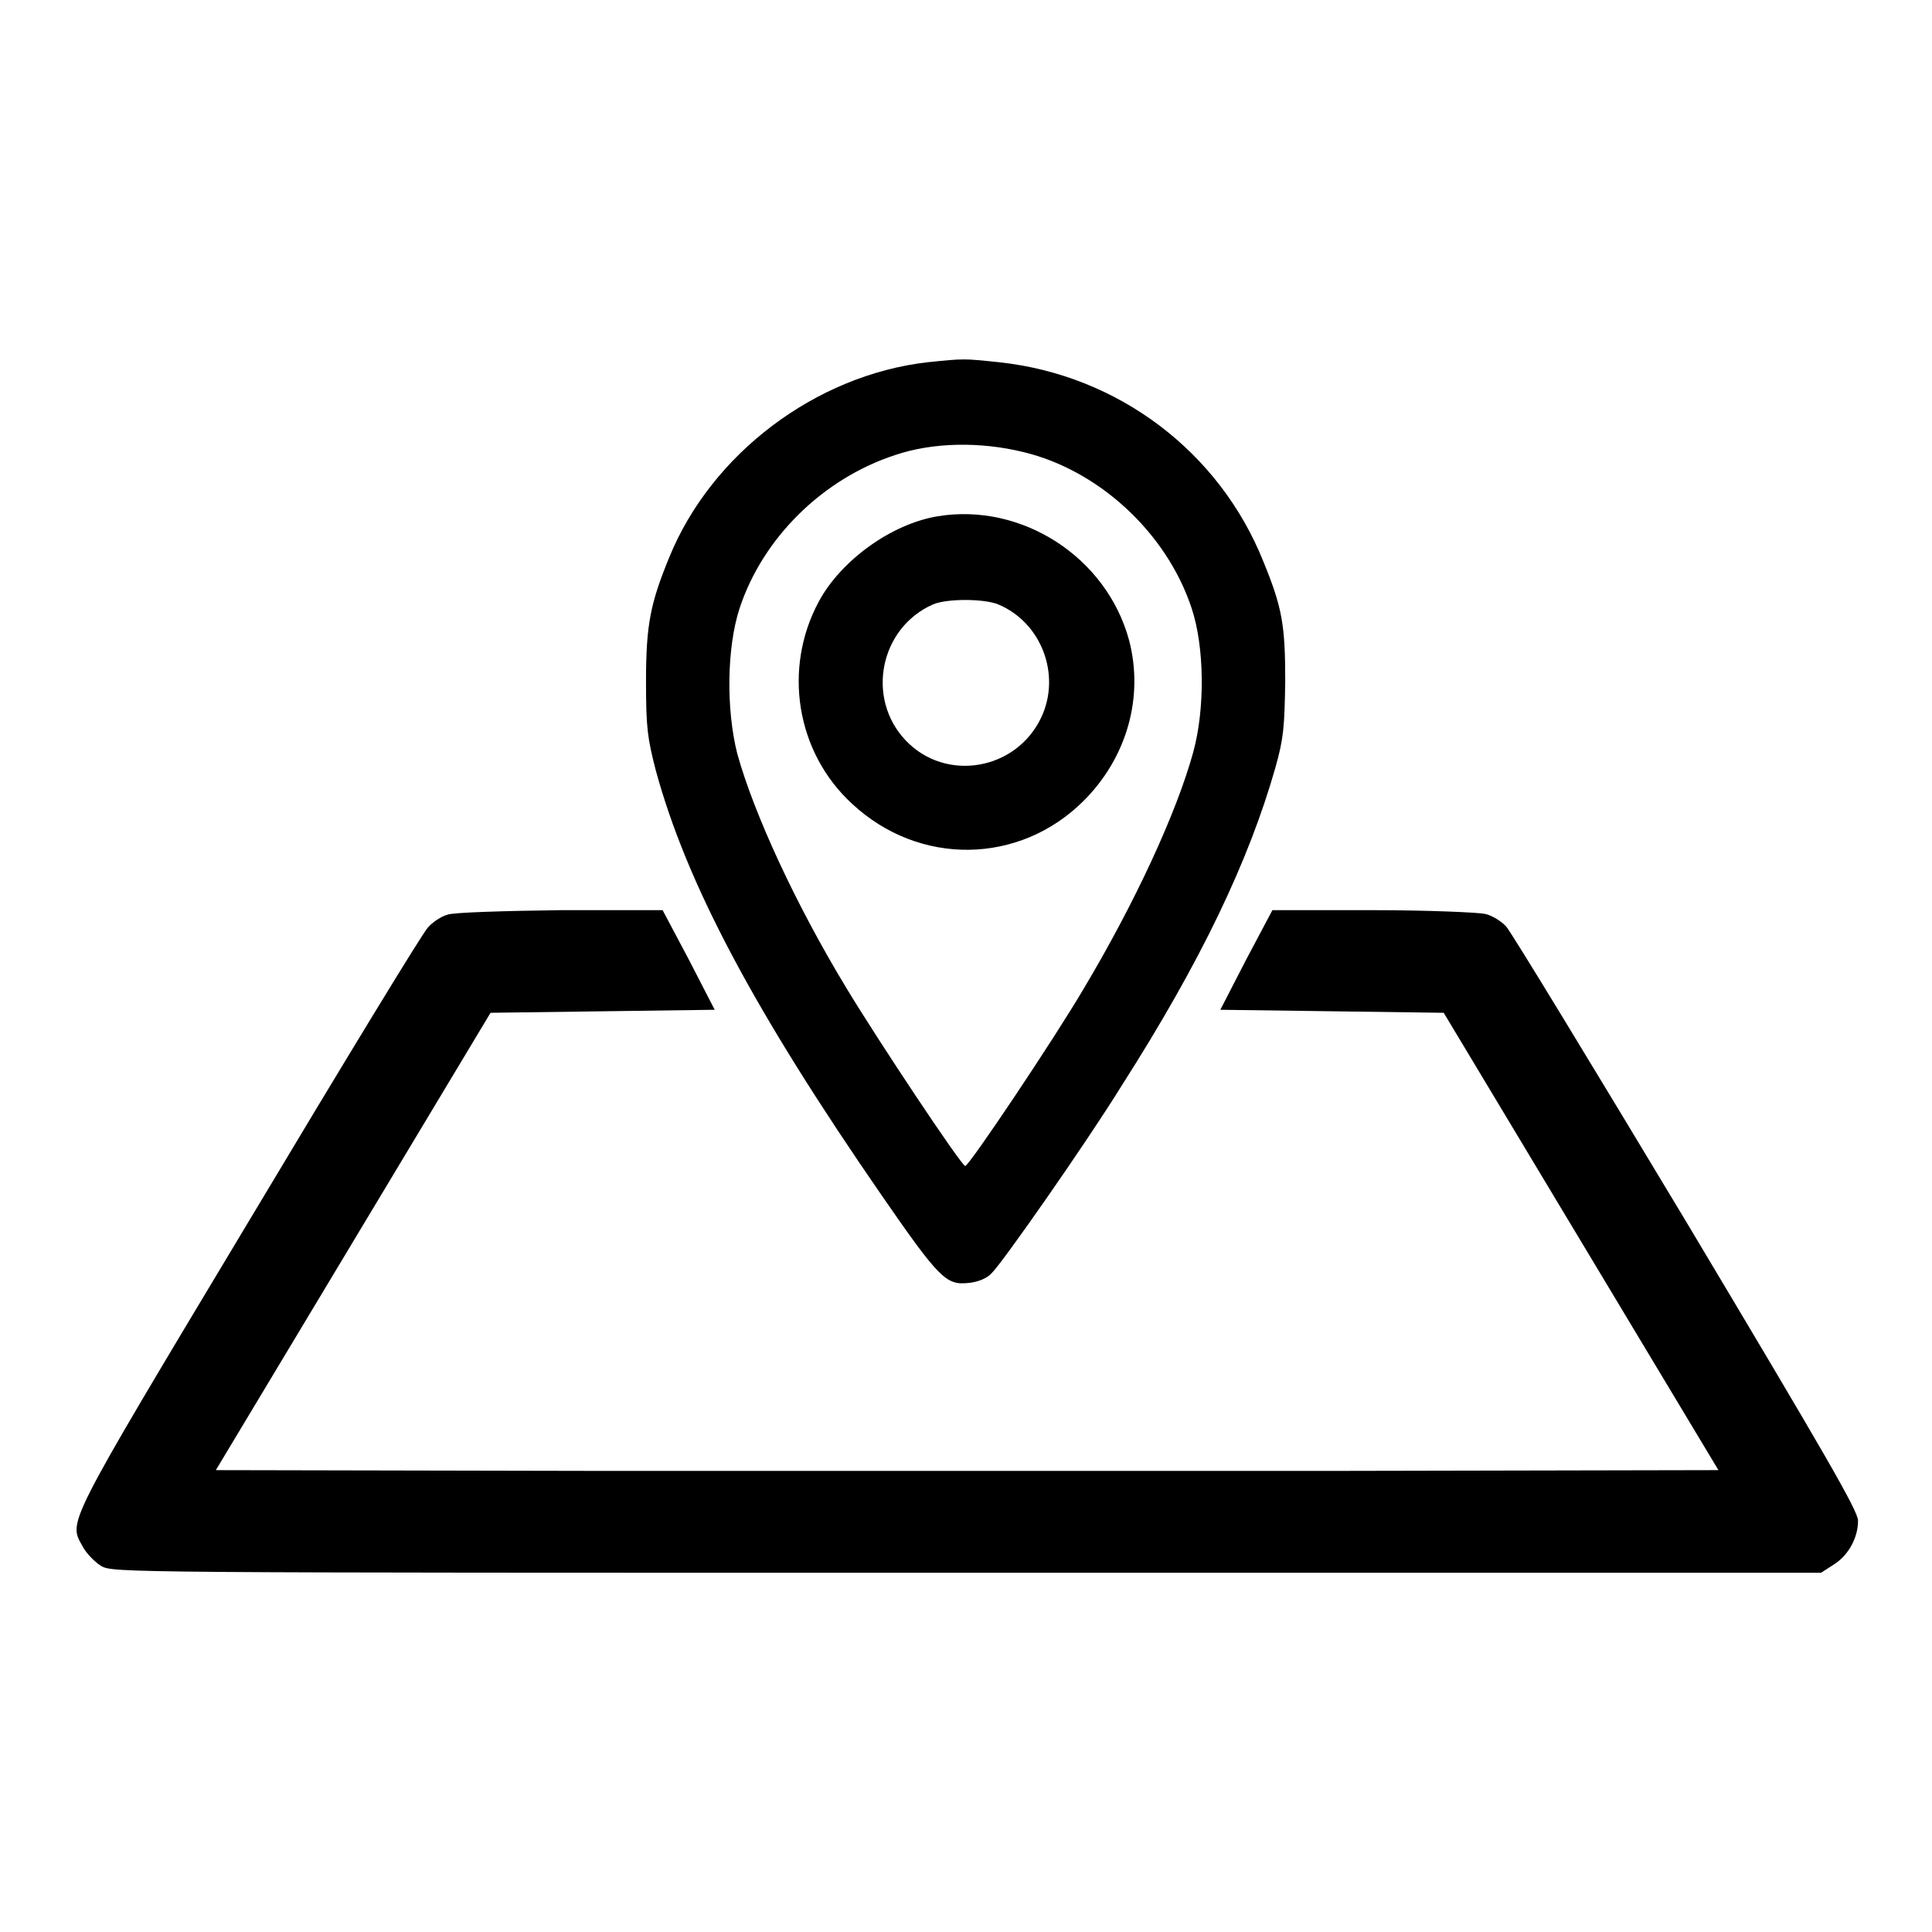
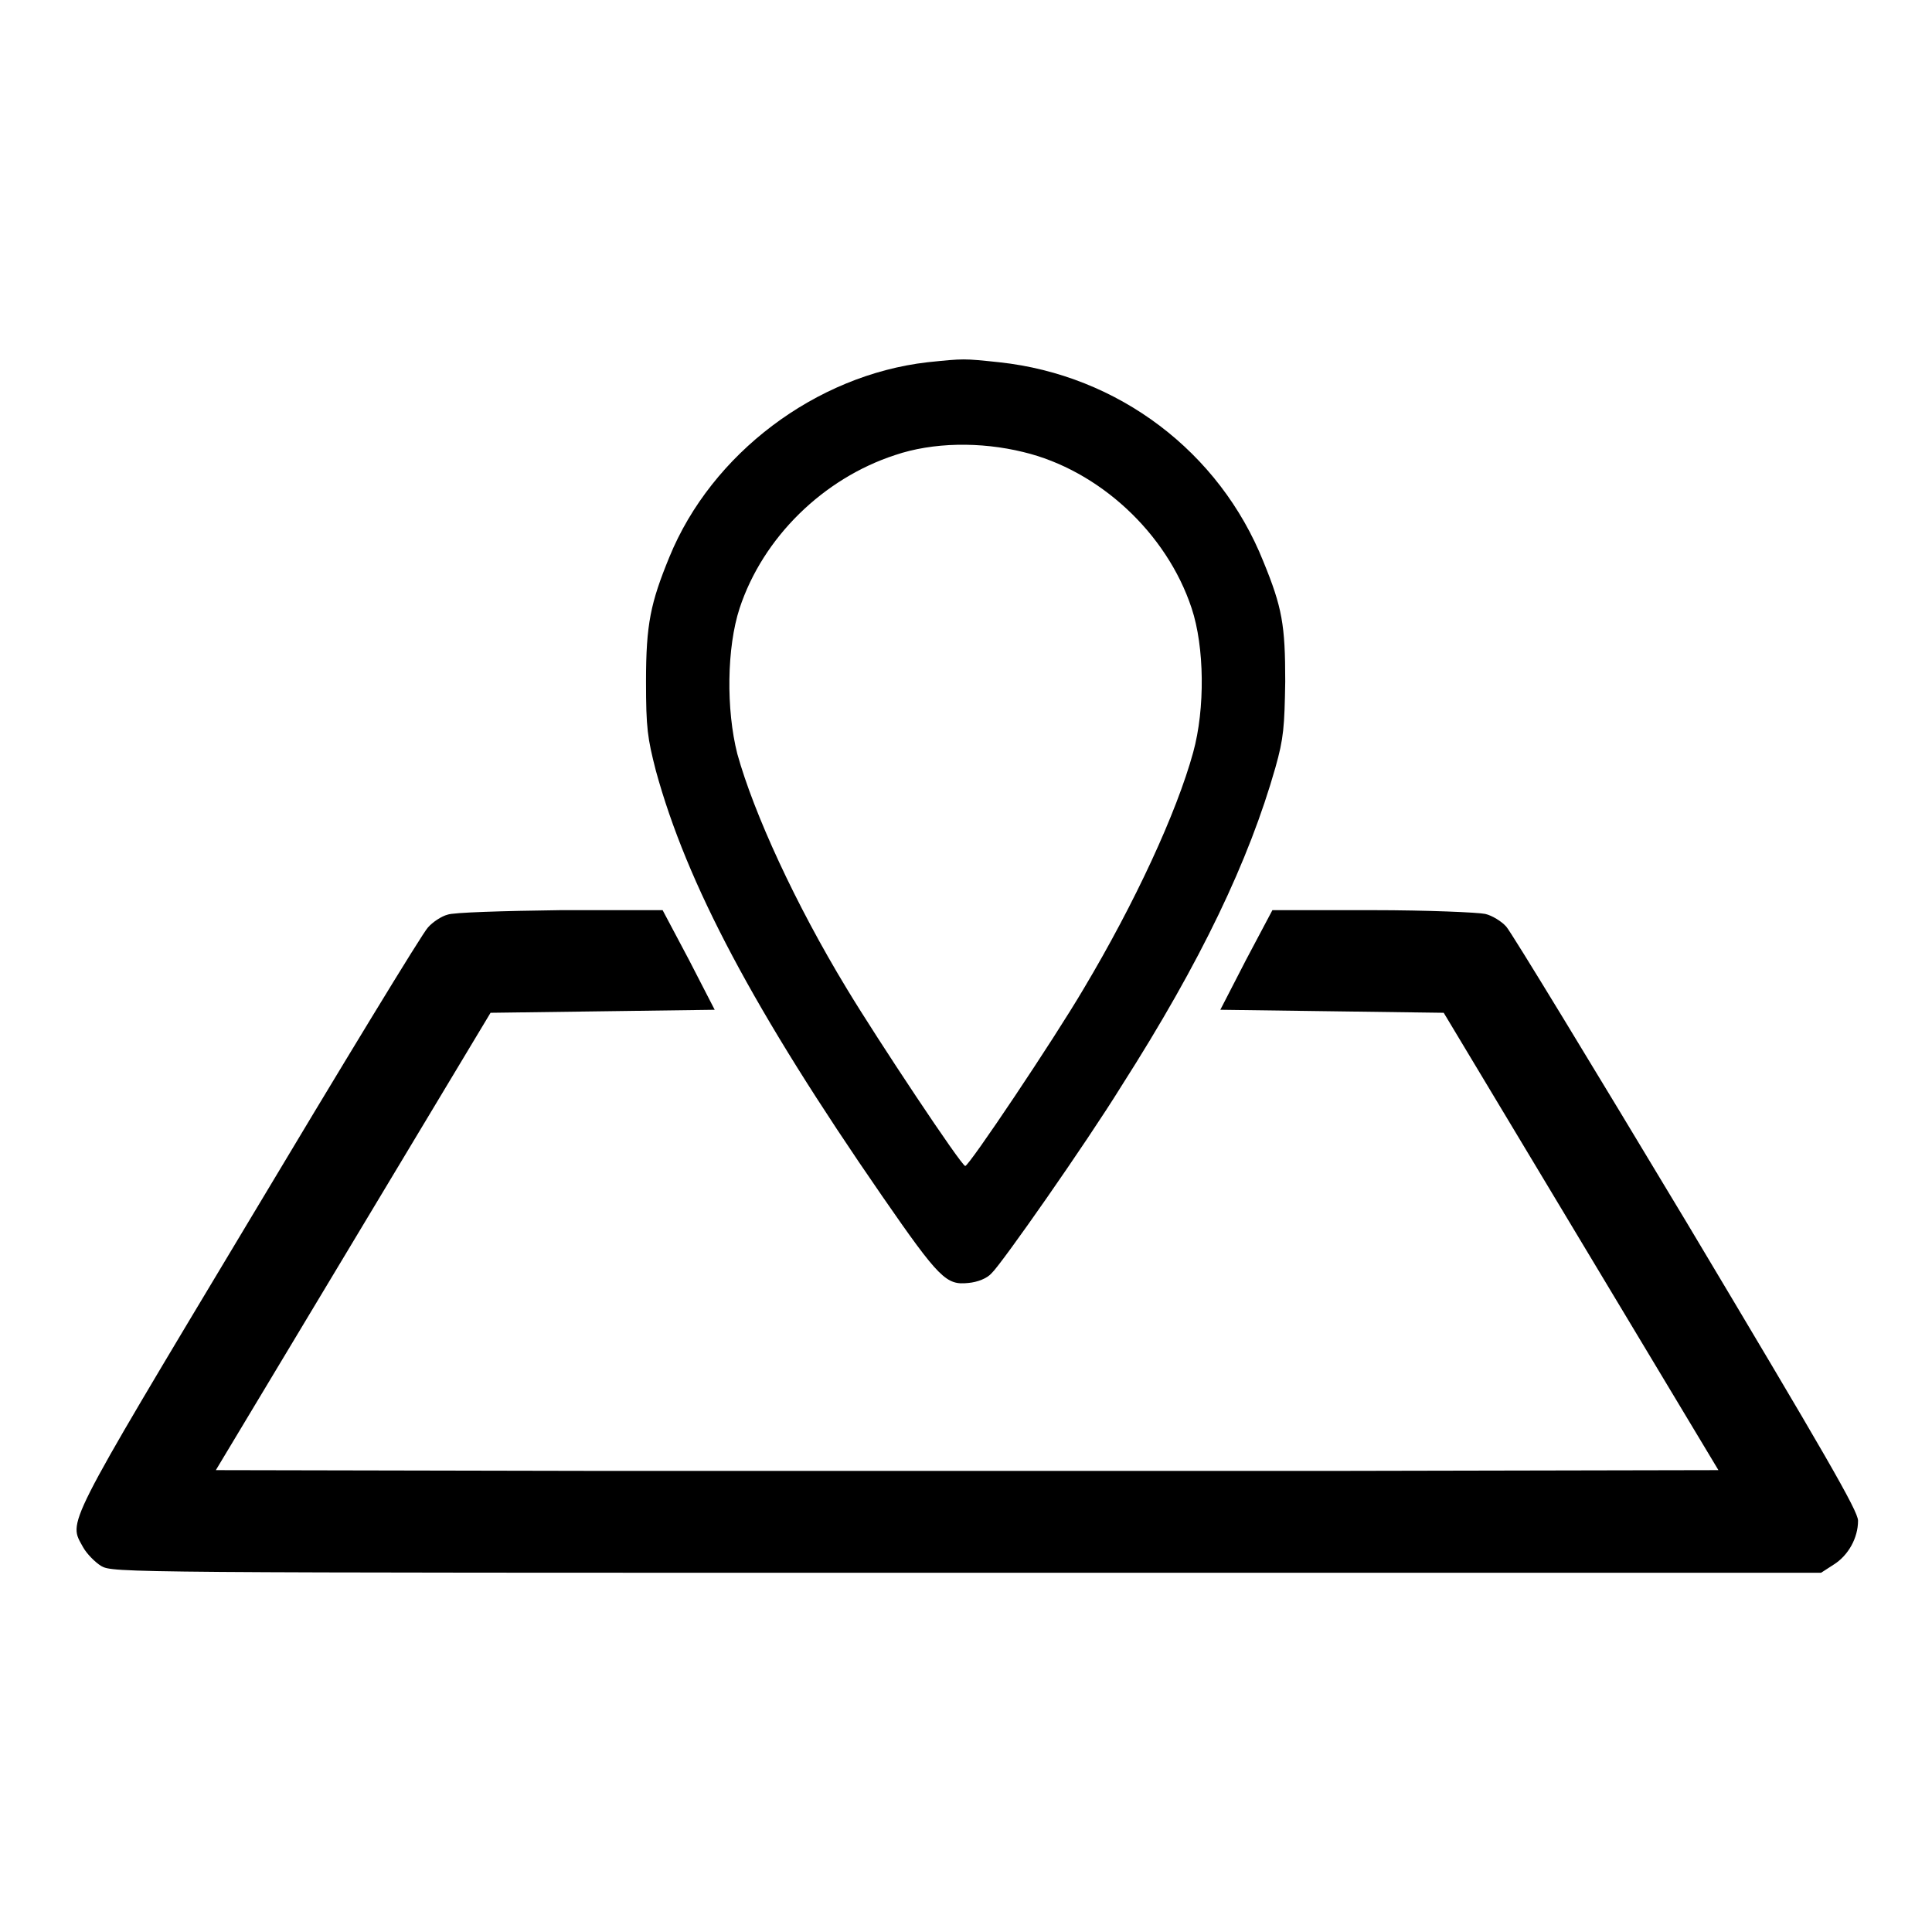
<svg xmlns="http://www.w3.org/2000/svg" version="1.1" x="0px" y="0px" viewBox="0 0 256 256" enable-background="new 0 0 256 256" xml:space="preserve">
  <g>
    <g>
      <g>
        <path fill="#000000" d="M122.9,48c-14.8,1.7-28.6,12.1-34.2,25.8c-2.5,6.1-3.1,8.9-3.1,16.5c0,6.2,0.2,7.5,1.3,11.8c4.1,15,13,31.8,30,56.4c7.6,11,8.5,11.8,11.4,11.5c1.2-0.1,2.5-0.6,3.1-1.3c1.3-1.2,12.5-17.2,17.2-24.8c10.6-16.6,16.9-29.9,20.4-42.2c1.1-3.9,1.2-5.4,1.3-11.4c0-7.5-0.4-9.8-2.9-15.9c-5.8-14.5-19.2-24.7-35-26.4C127.6,47.5,127.8,47.5,122.9,48z M135.6,59.9c10,2.4,19,10.7,22.3,20.7c1.7,5.1,1.8,13.3,0.2,19.1c-2.2,8-7.7,19.9-14.5,31.3c-4,6.8-15.2,23.5-15.7,23.5c-0.5,0-11.6-16.7-15.7-23.5c-6.8-11.2-12.3-23.2-14.5-31.1C96.2,94,96.3,85.8,98,80.6c3.1-9.4,11.1-17.2,20.6-20.3C123.6,58.6,129.9,58.5,135.6,59.9z" />
-         <path fill="#000000" d="M124.3,68.4c-6.2,1-12.9,5.9-15.8,11.3c-4.8,8.9-3,20,4.4,26.8c8.9,8.3,22.2,8.1,30.7-0.4c5.7-5.7,8-13.7,6-21.3C146.6,73.8,135.4,66.6,124.3,68.4z M132.3,80.1c5.7,2.4,8.3,9.3,5.7,14.9c-3.3,7.1-12.7,8.7-18,3.1c-5.3-5.6-3.4-14.9,3.6-18C125.4,79.3,130.4,79.3,132.3,80.1z" />
        <path fill="#000000" d="M59.3,121.2c-0.8,0.2-2,1-2.6,1.7c-0.7,0.7-11.4,18.3-23.9,39.2c-24.6,41-23.7,39.4-21.8,42.9c0.5,0.9,1.6,2,2.4,2.5c1.6,0.9,2.4,0.9,114.7,0.9h113.2l1.7-1.1c1.9-1.2,3.2-3.5,3.2-5.8c0-1.3-4.3-8.7-22.7-39.5c-12.5-20.8-23.2-38.4-23.9-39.2c-0.6-0.7-1.9-1.5-2.8-1.7c-0.9-0.2-7.6-0.5-15-0.5h-13.2l-3.5,6.6l-3.4,6.6l14.8,0.2l14.8,0.2l18.2,30.3l18.2,30.3l-49.8,0.1c-27.4,0-72.2,0-99.5,0l-49.8-0.1l18.2-30.3l18.2-30.3l14.9-0.2l14.8-0.2l-3.4-6.6l-3.5-6.6l-13.5,0C66.7,120.7,60,120.9,59.3,121.2z" />
      </g>
    </g>
  </g>
</svg>